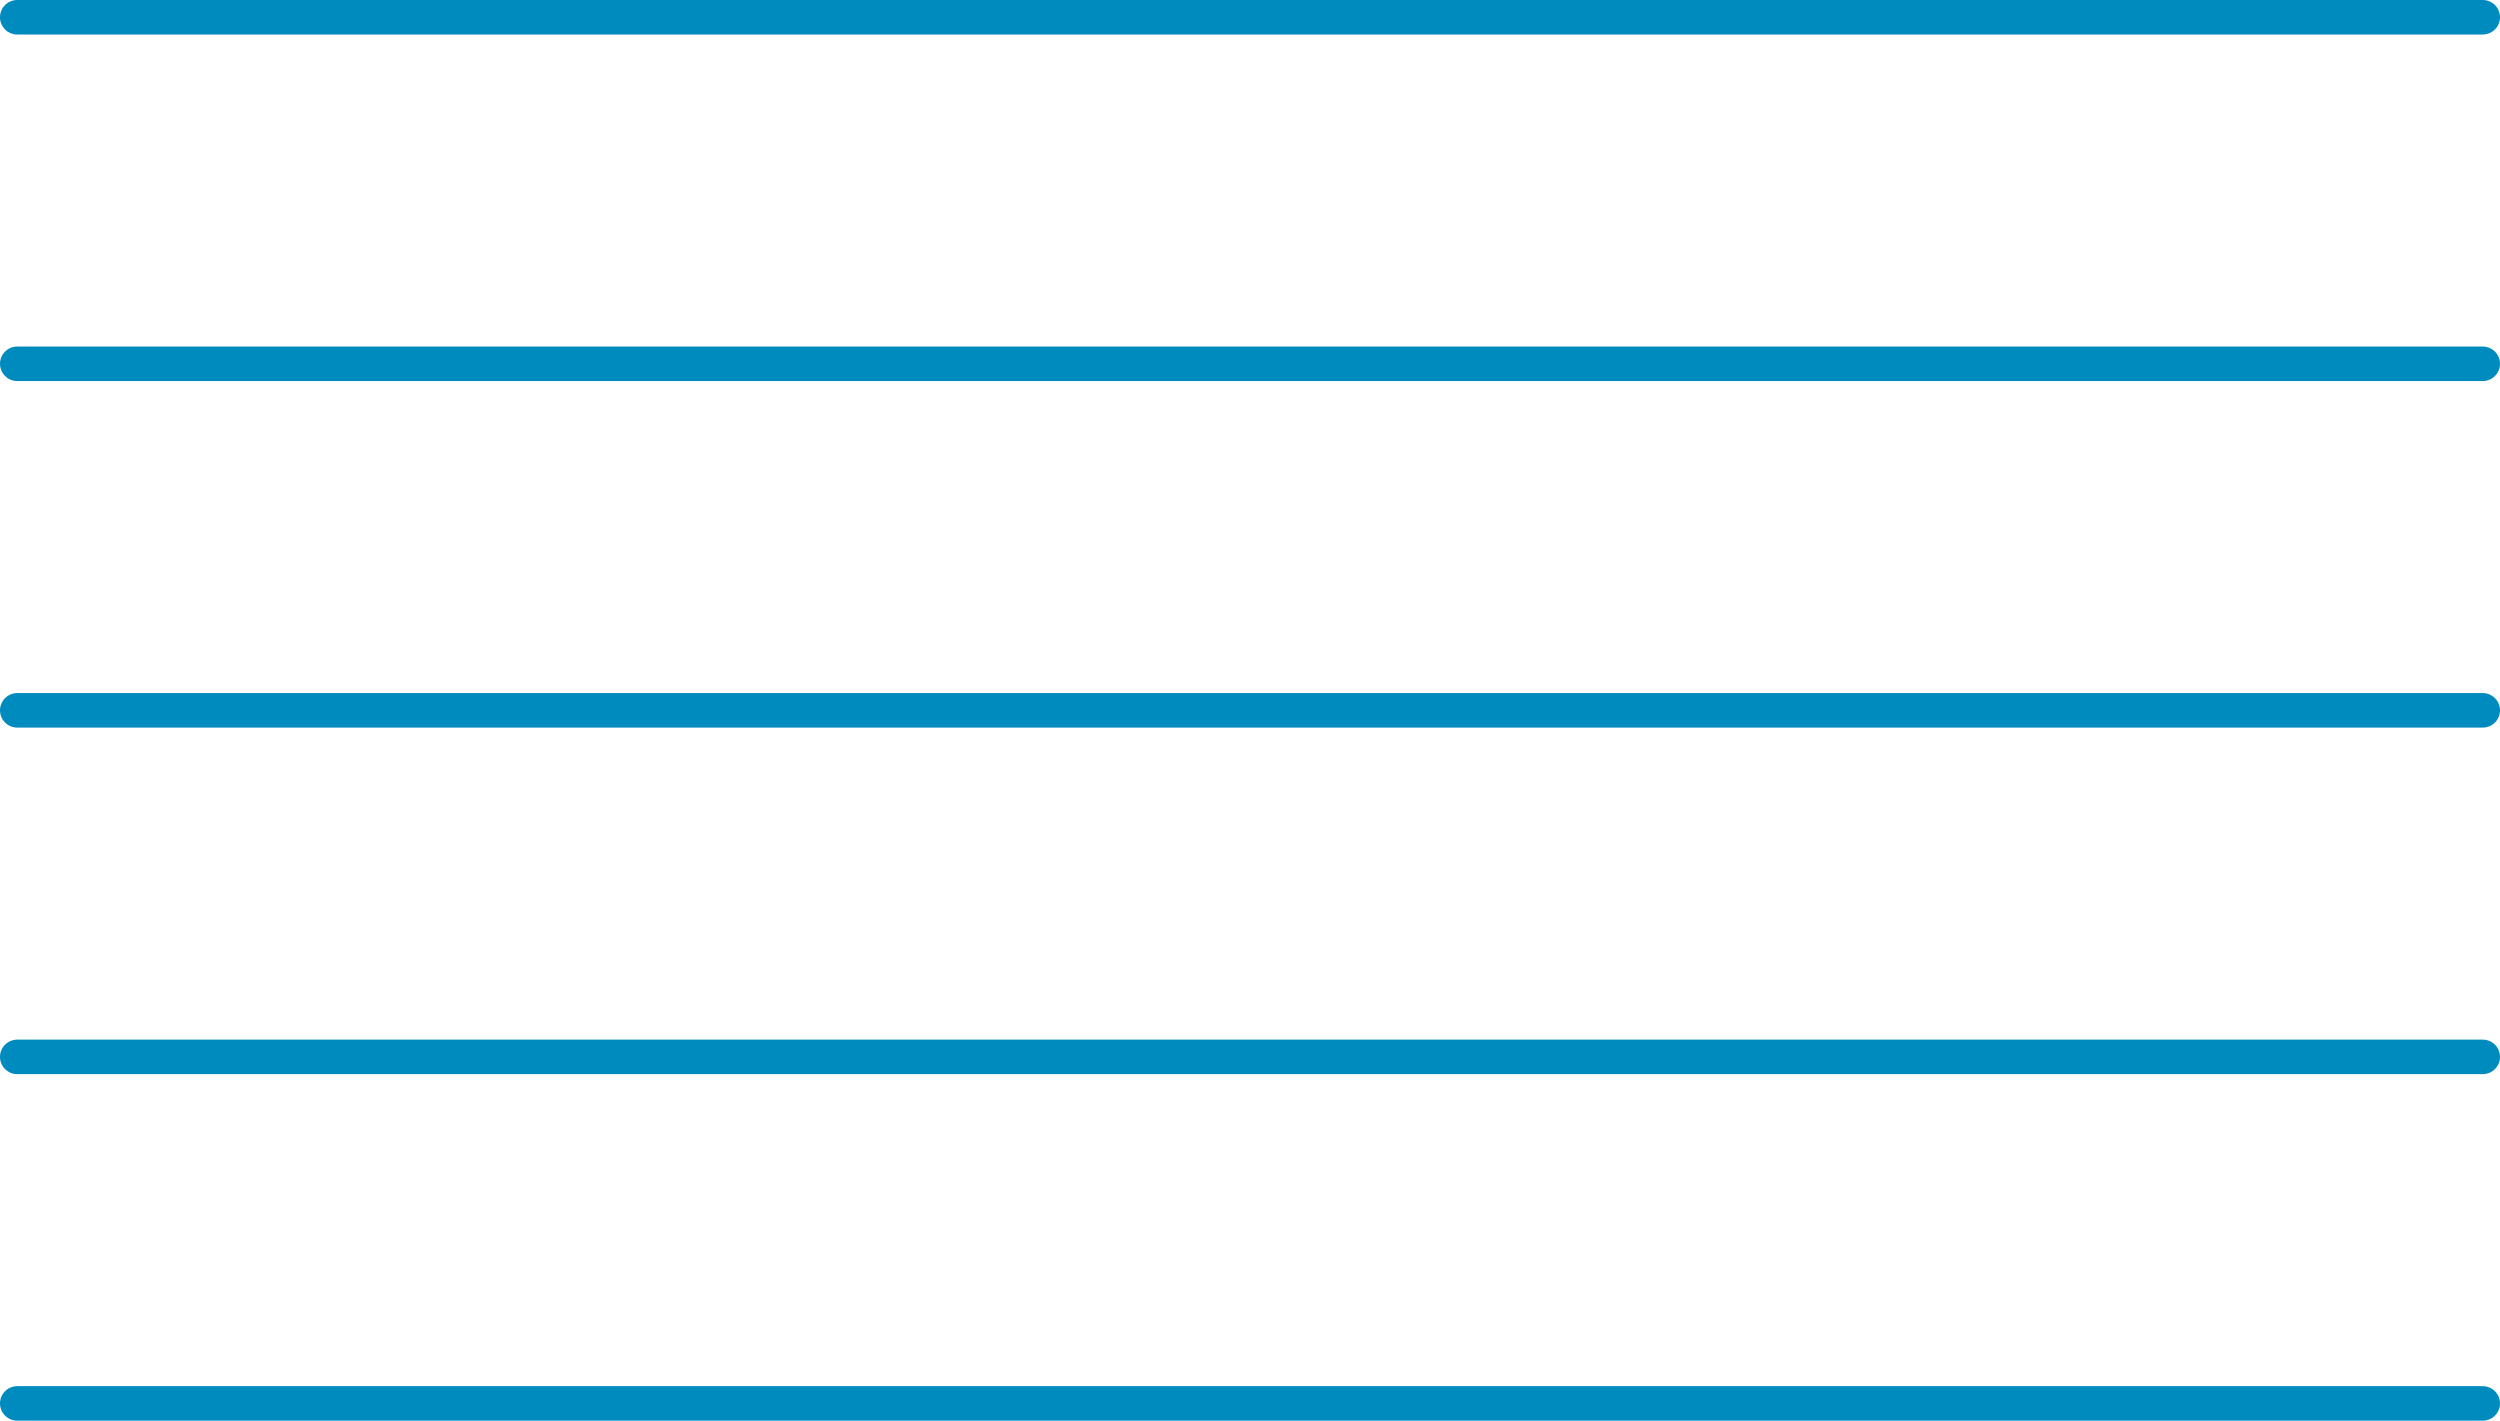
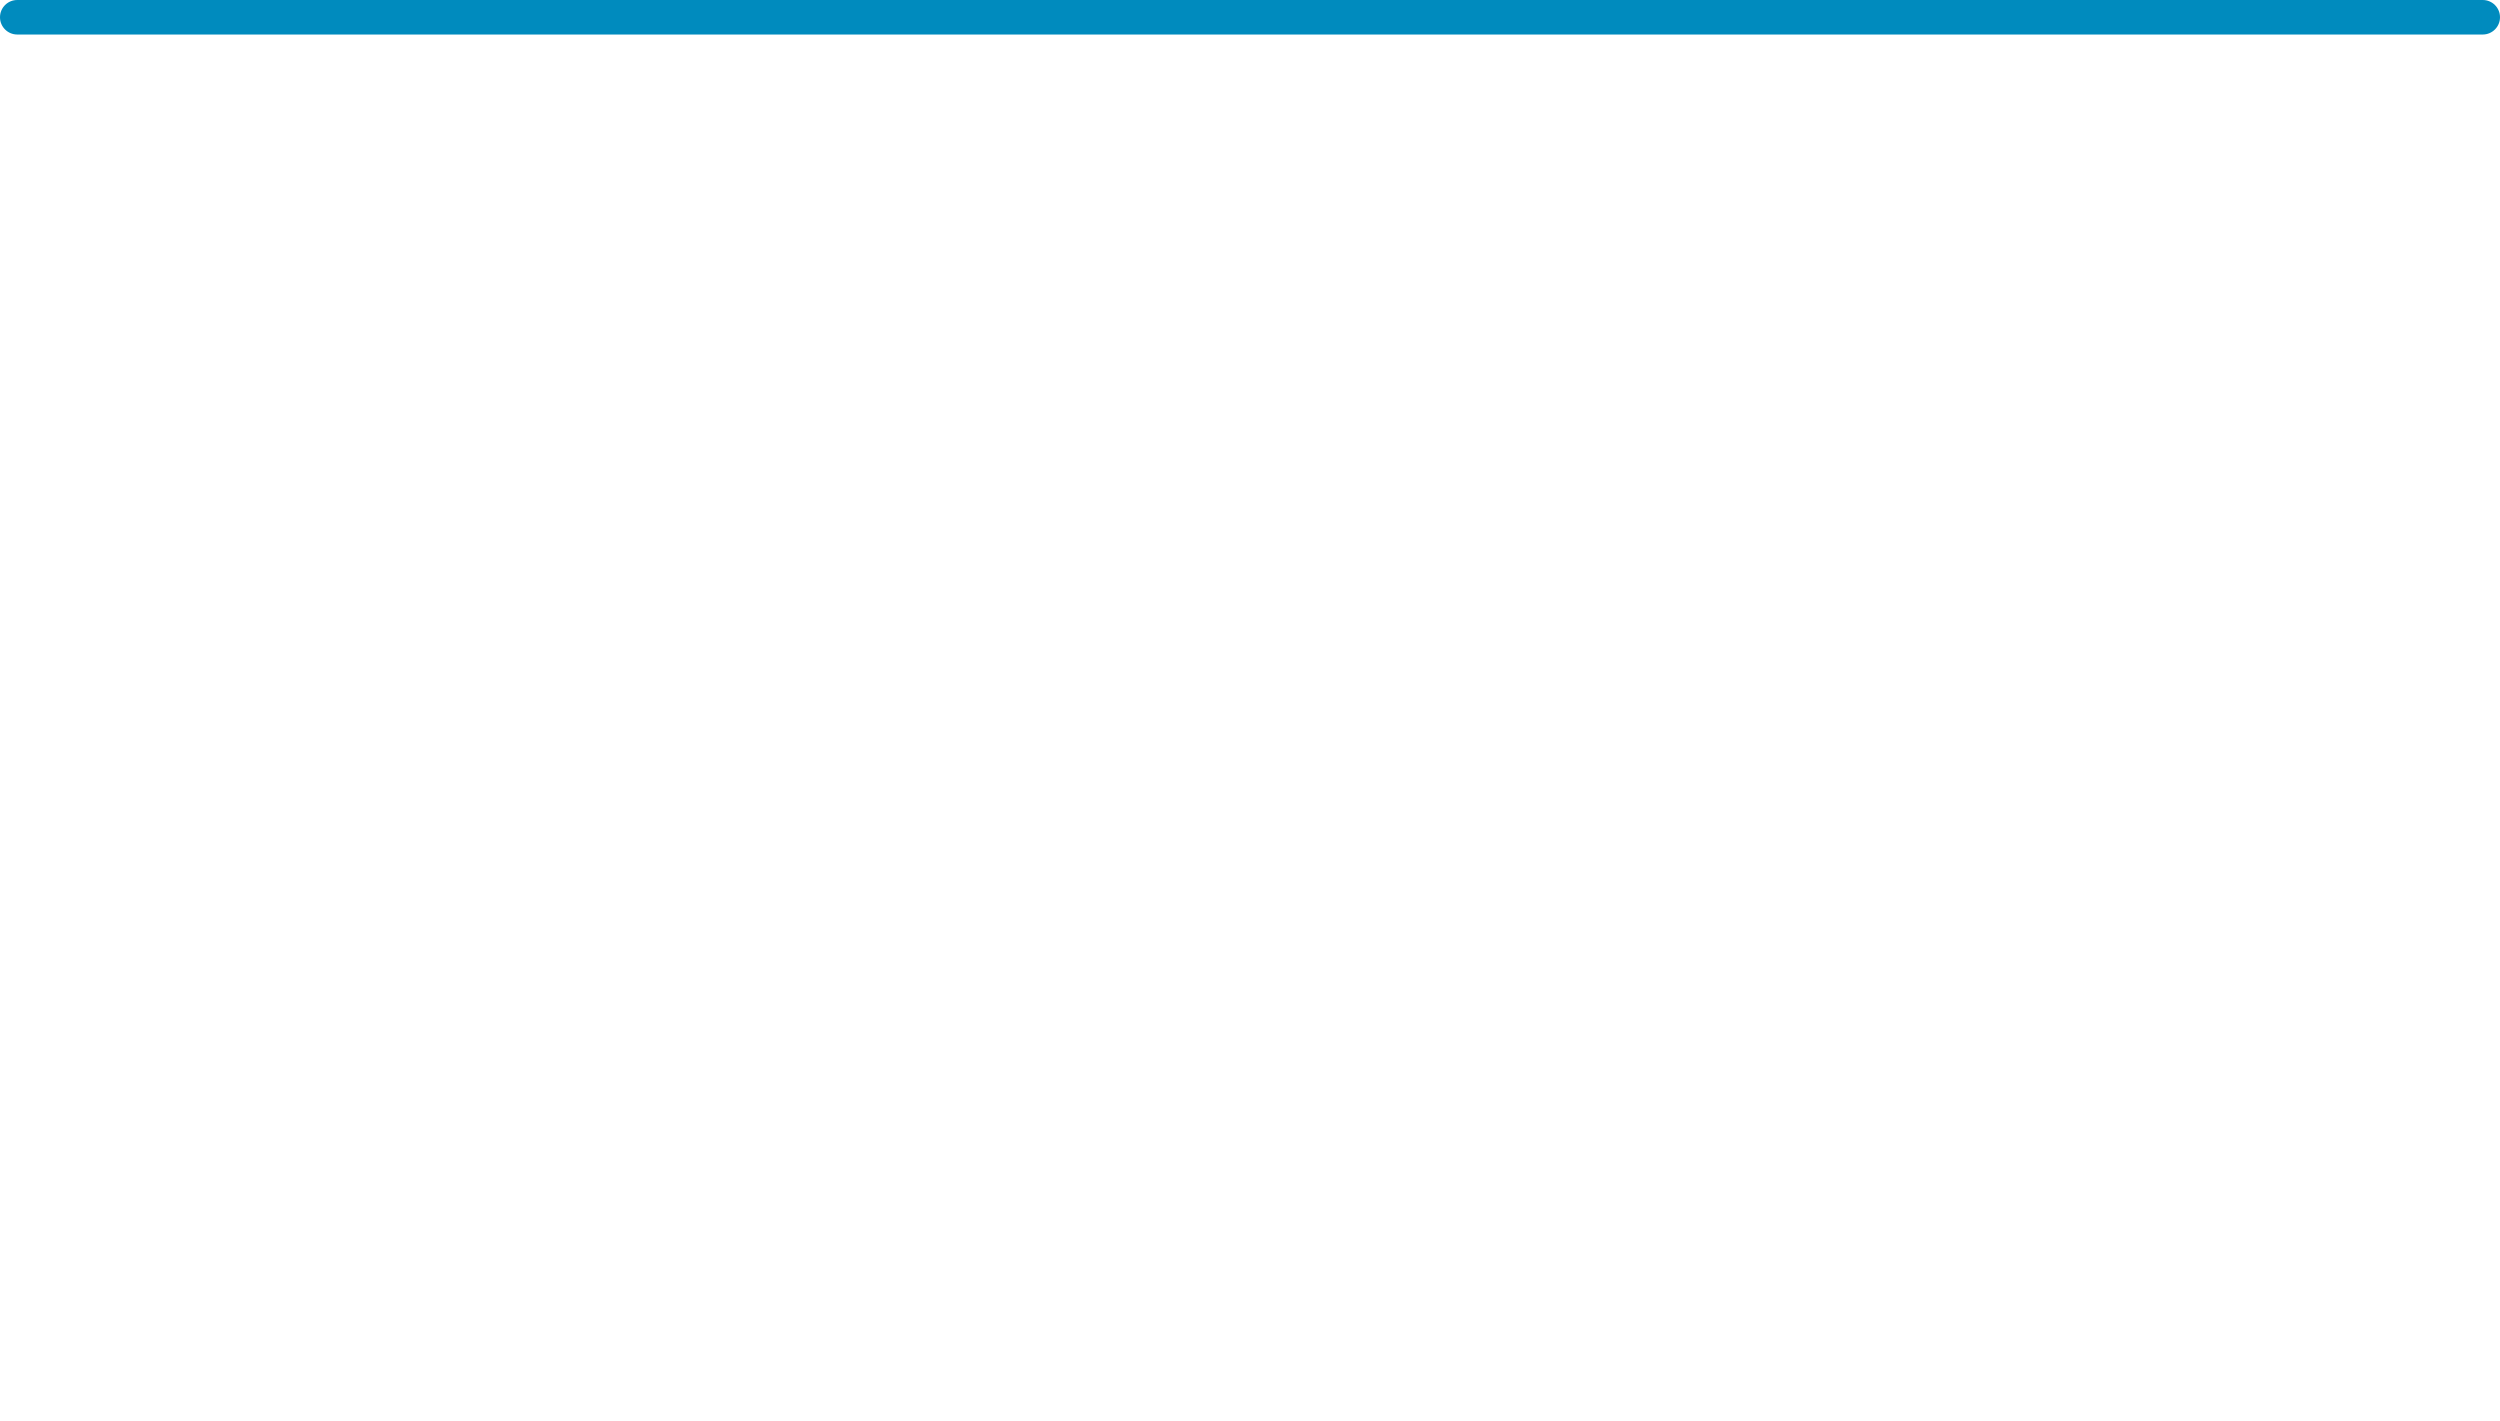
<svg xmlns="http://www.w3.org/2000/svg" fill="#000000" height="288.1" preserveAspectRatio="xMidYMid meet" version="1" viewBox="0.0 0.0 507.0 288.1" width="507" zoomAndPan="magnify">
  <g fill="#008bbe" id="change1_1">
    <path d="M3.5,7h500c1.933,0,3.5-1.567,3.5-3.5S505.433,0,503.5,0H3.5C1.567,0,0,1.567,0,3.5S1.567,7,3.5,7z" fill="inherit" />
-     <path d="M503.5,70.279H3.5c-1.933,0-3.5,1.567-3.5,3.5s1.567,3.5,3.5,3.5h500c1.933,0,3.5-1.567,3.5-3.5 S505.433,70.279,503.5,70.279z" fill="inherit" />
-     <path d="M503.5,140.557H3.5c-1.933,0-3.5,1.567-3.5,3.5s1.567,3.5,3.5,3.5h500c1.933,0,3.5-1.567,3.5-3.5 S505.433,140.557,503.5,140.557z" fill="inherit" />
-     <path d="M503.5,210.836H3.5c-1.933,0-3.5,1.567-3.5,3.5s1.567,3.5,3.5,3.5h500c1.933,0,3.5-1.567,3.5-3.5 S505.433,210.836,503.5,210.836z" fill="inherit" />
-     <path d="M503.5,281.114H3.5c-1.933,0-3.5,1.567-3.5,3.5s1.567,3.5,3.5,3.5h500c1.933,0,3.5-1.567,3.5-3.5 S505.433,281.114,503.5,281.114z" fill="inherit" />
  </g>
</svg>